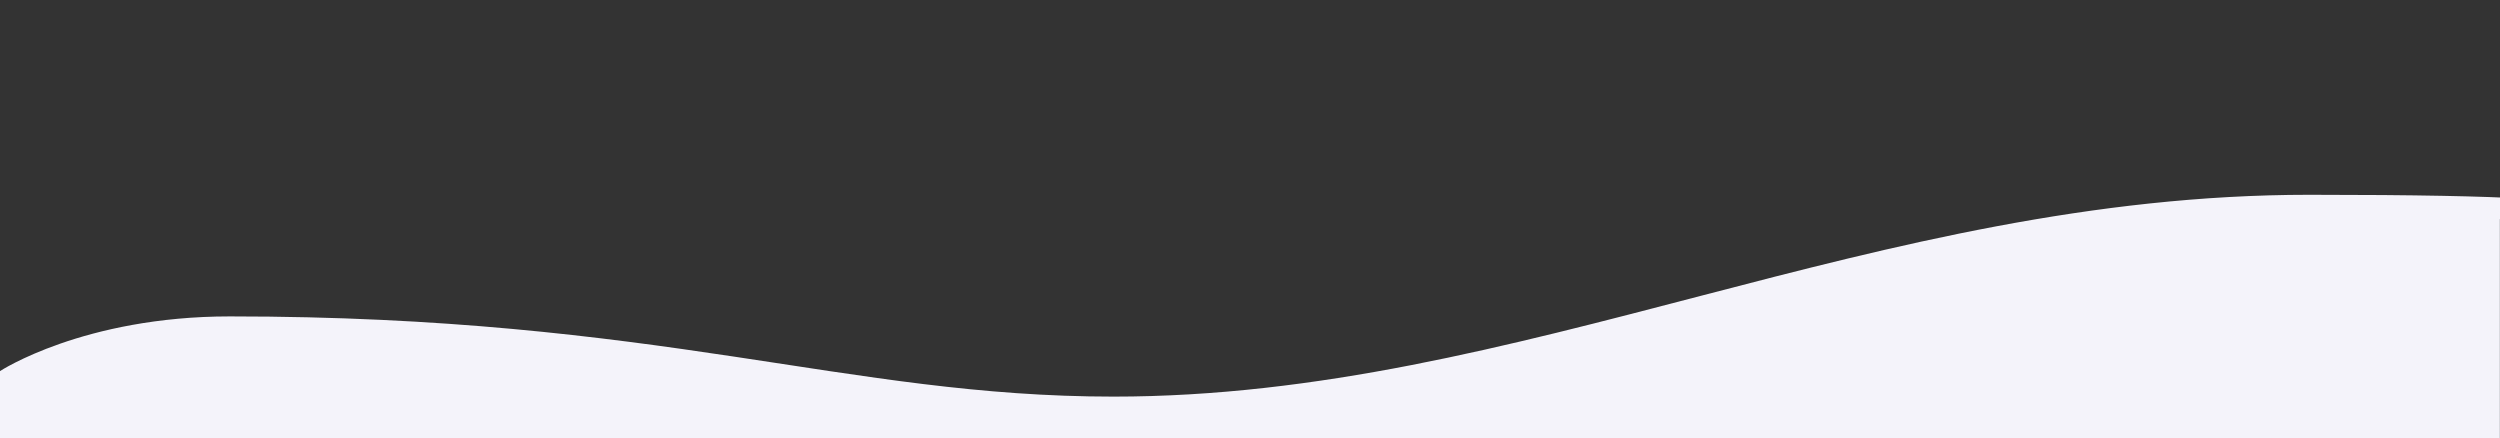
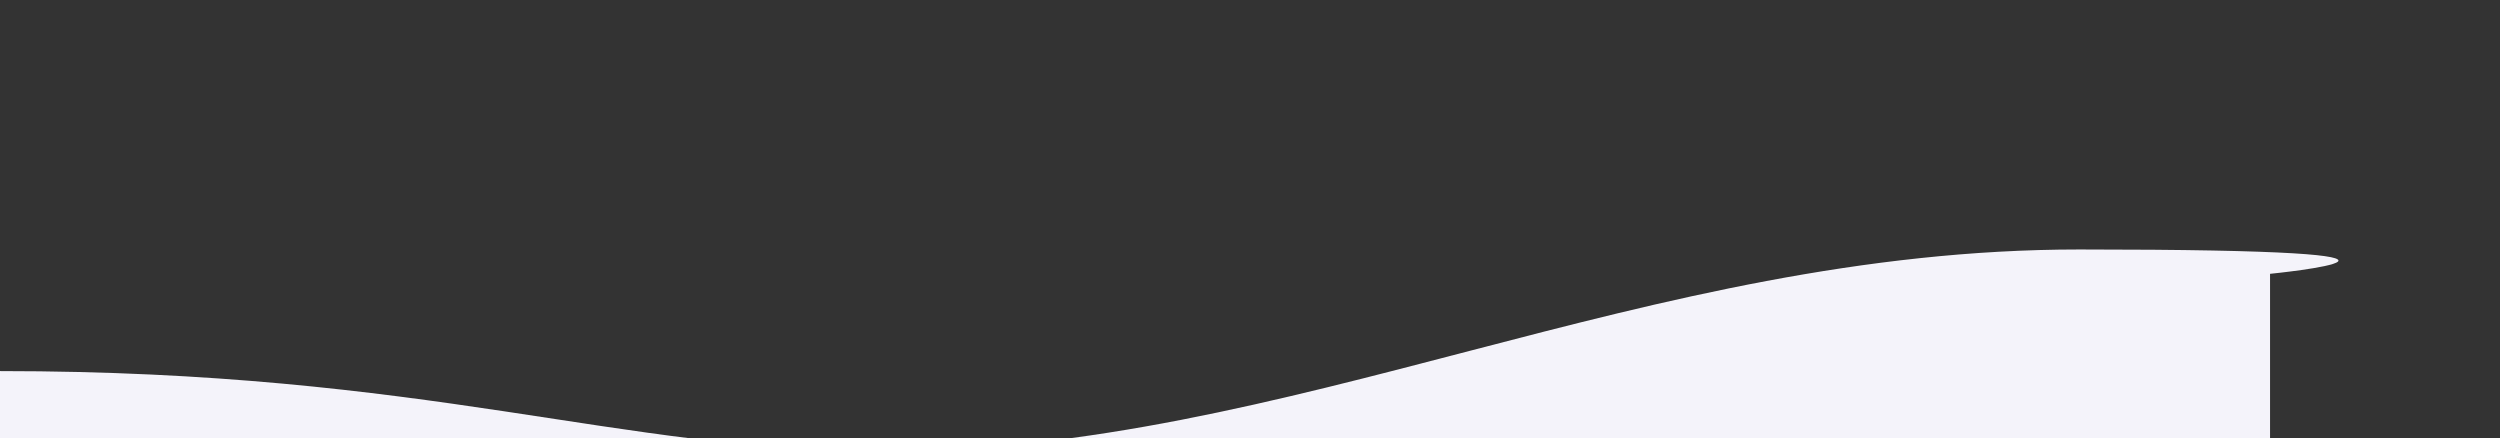
<svg xmlns="http://www.w3.org/2000/svg" id="Ebene_1" version="1.1" viewBox="0 0 1920 336.4">
  <rect x="0" y="0" width="1920" height="336.4" fill="#333333" stroke="none" />
  <defs>
    <style>
      .st0 {
        fill: #f4f3fa;
      }
    </style>
  </defs>
-   <path class="st0" d="M0,285s64-42,176.5-42c331.4,0,473.6,61.6,678.7,61.6,313.6,0,584.2-155,918.3-155s146.4,18.7,146.4,18.7v168.2H0v-51.4Z" />
+   <path class="st0" d="M0,285c331.4,0,473.6,61.6,678.7,61.6,313.6,0,584.2-155,918.3-155s146.4,18.7,146.4,18.7v168.2H0v-51.4Z" />
</svg>